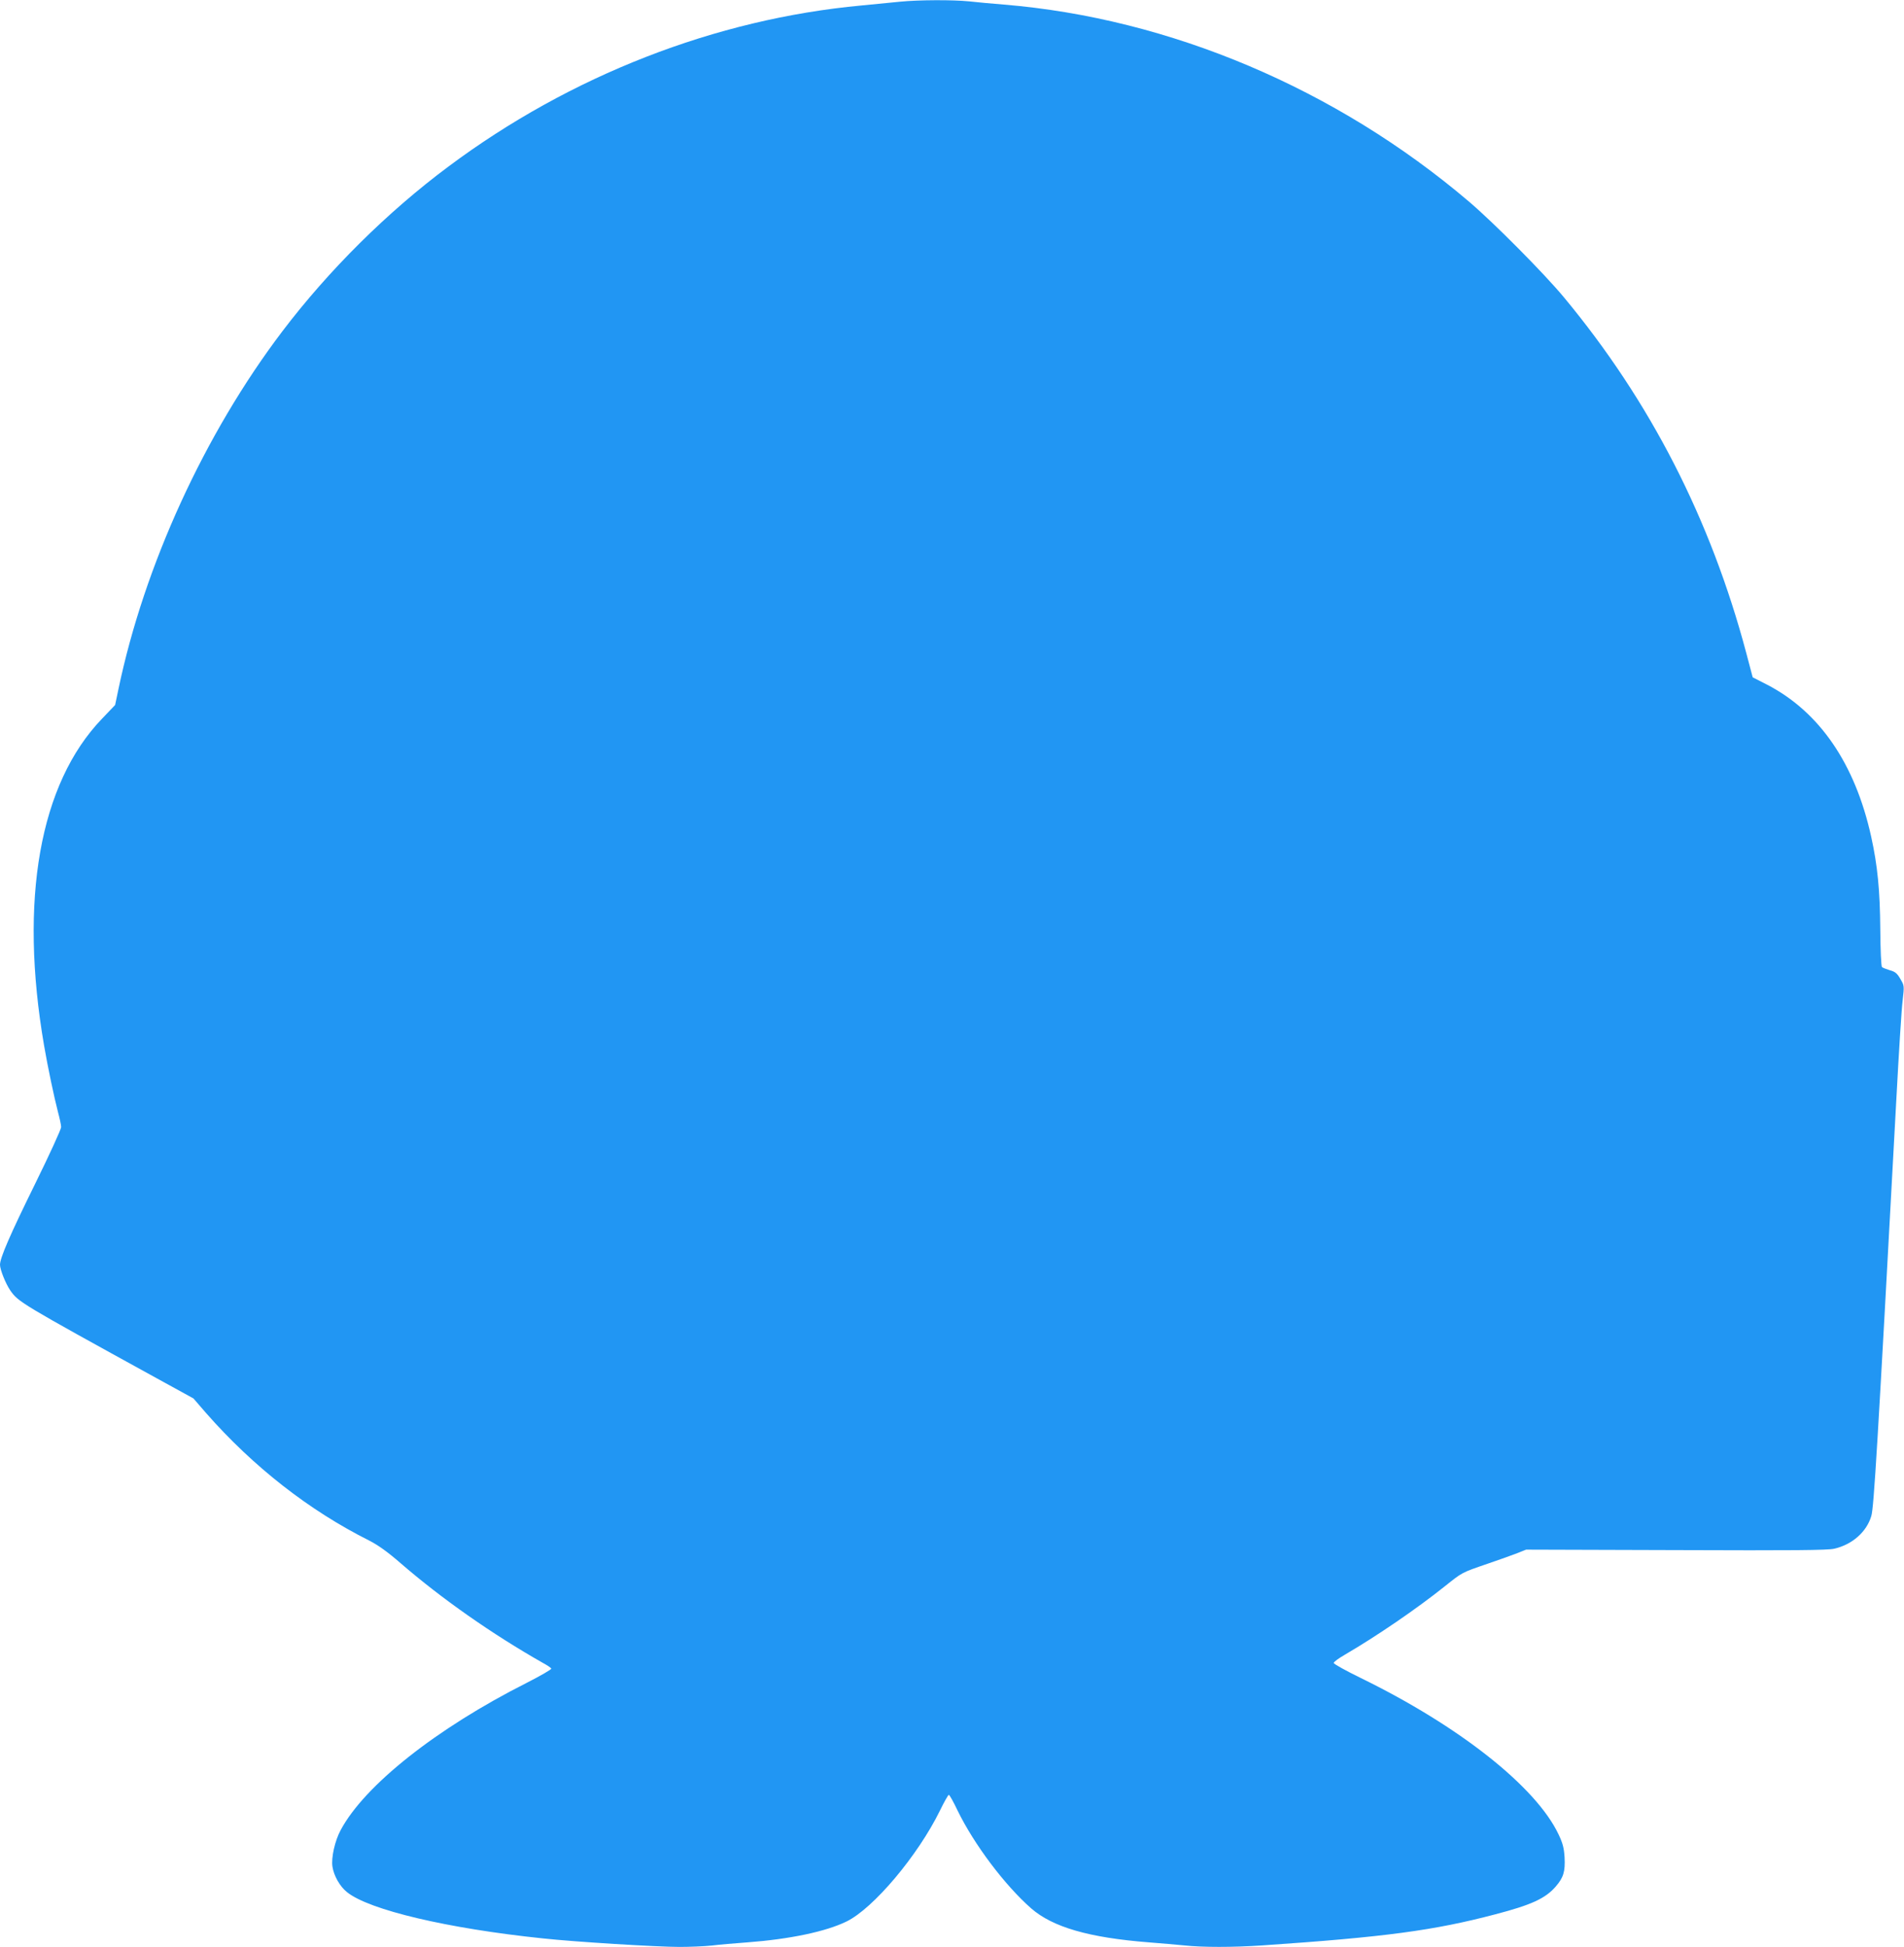
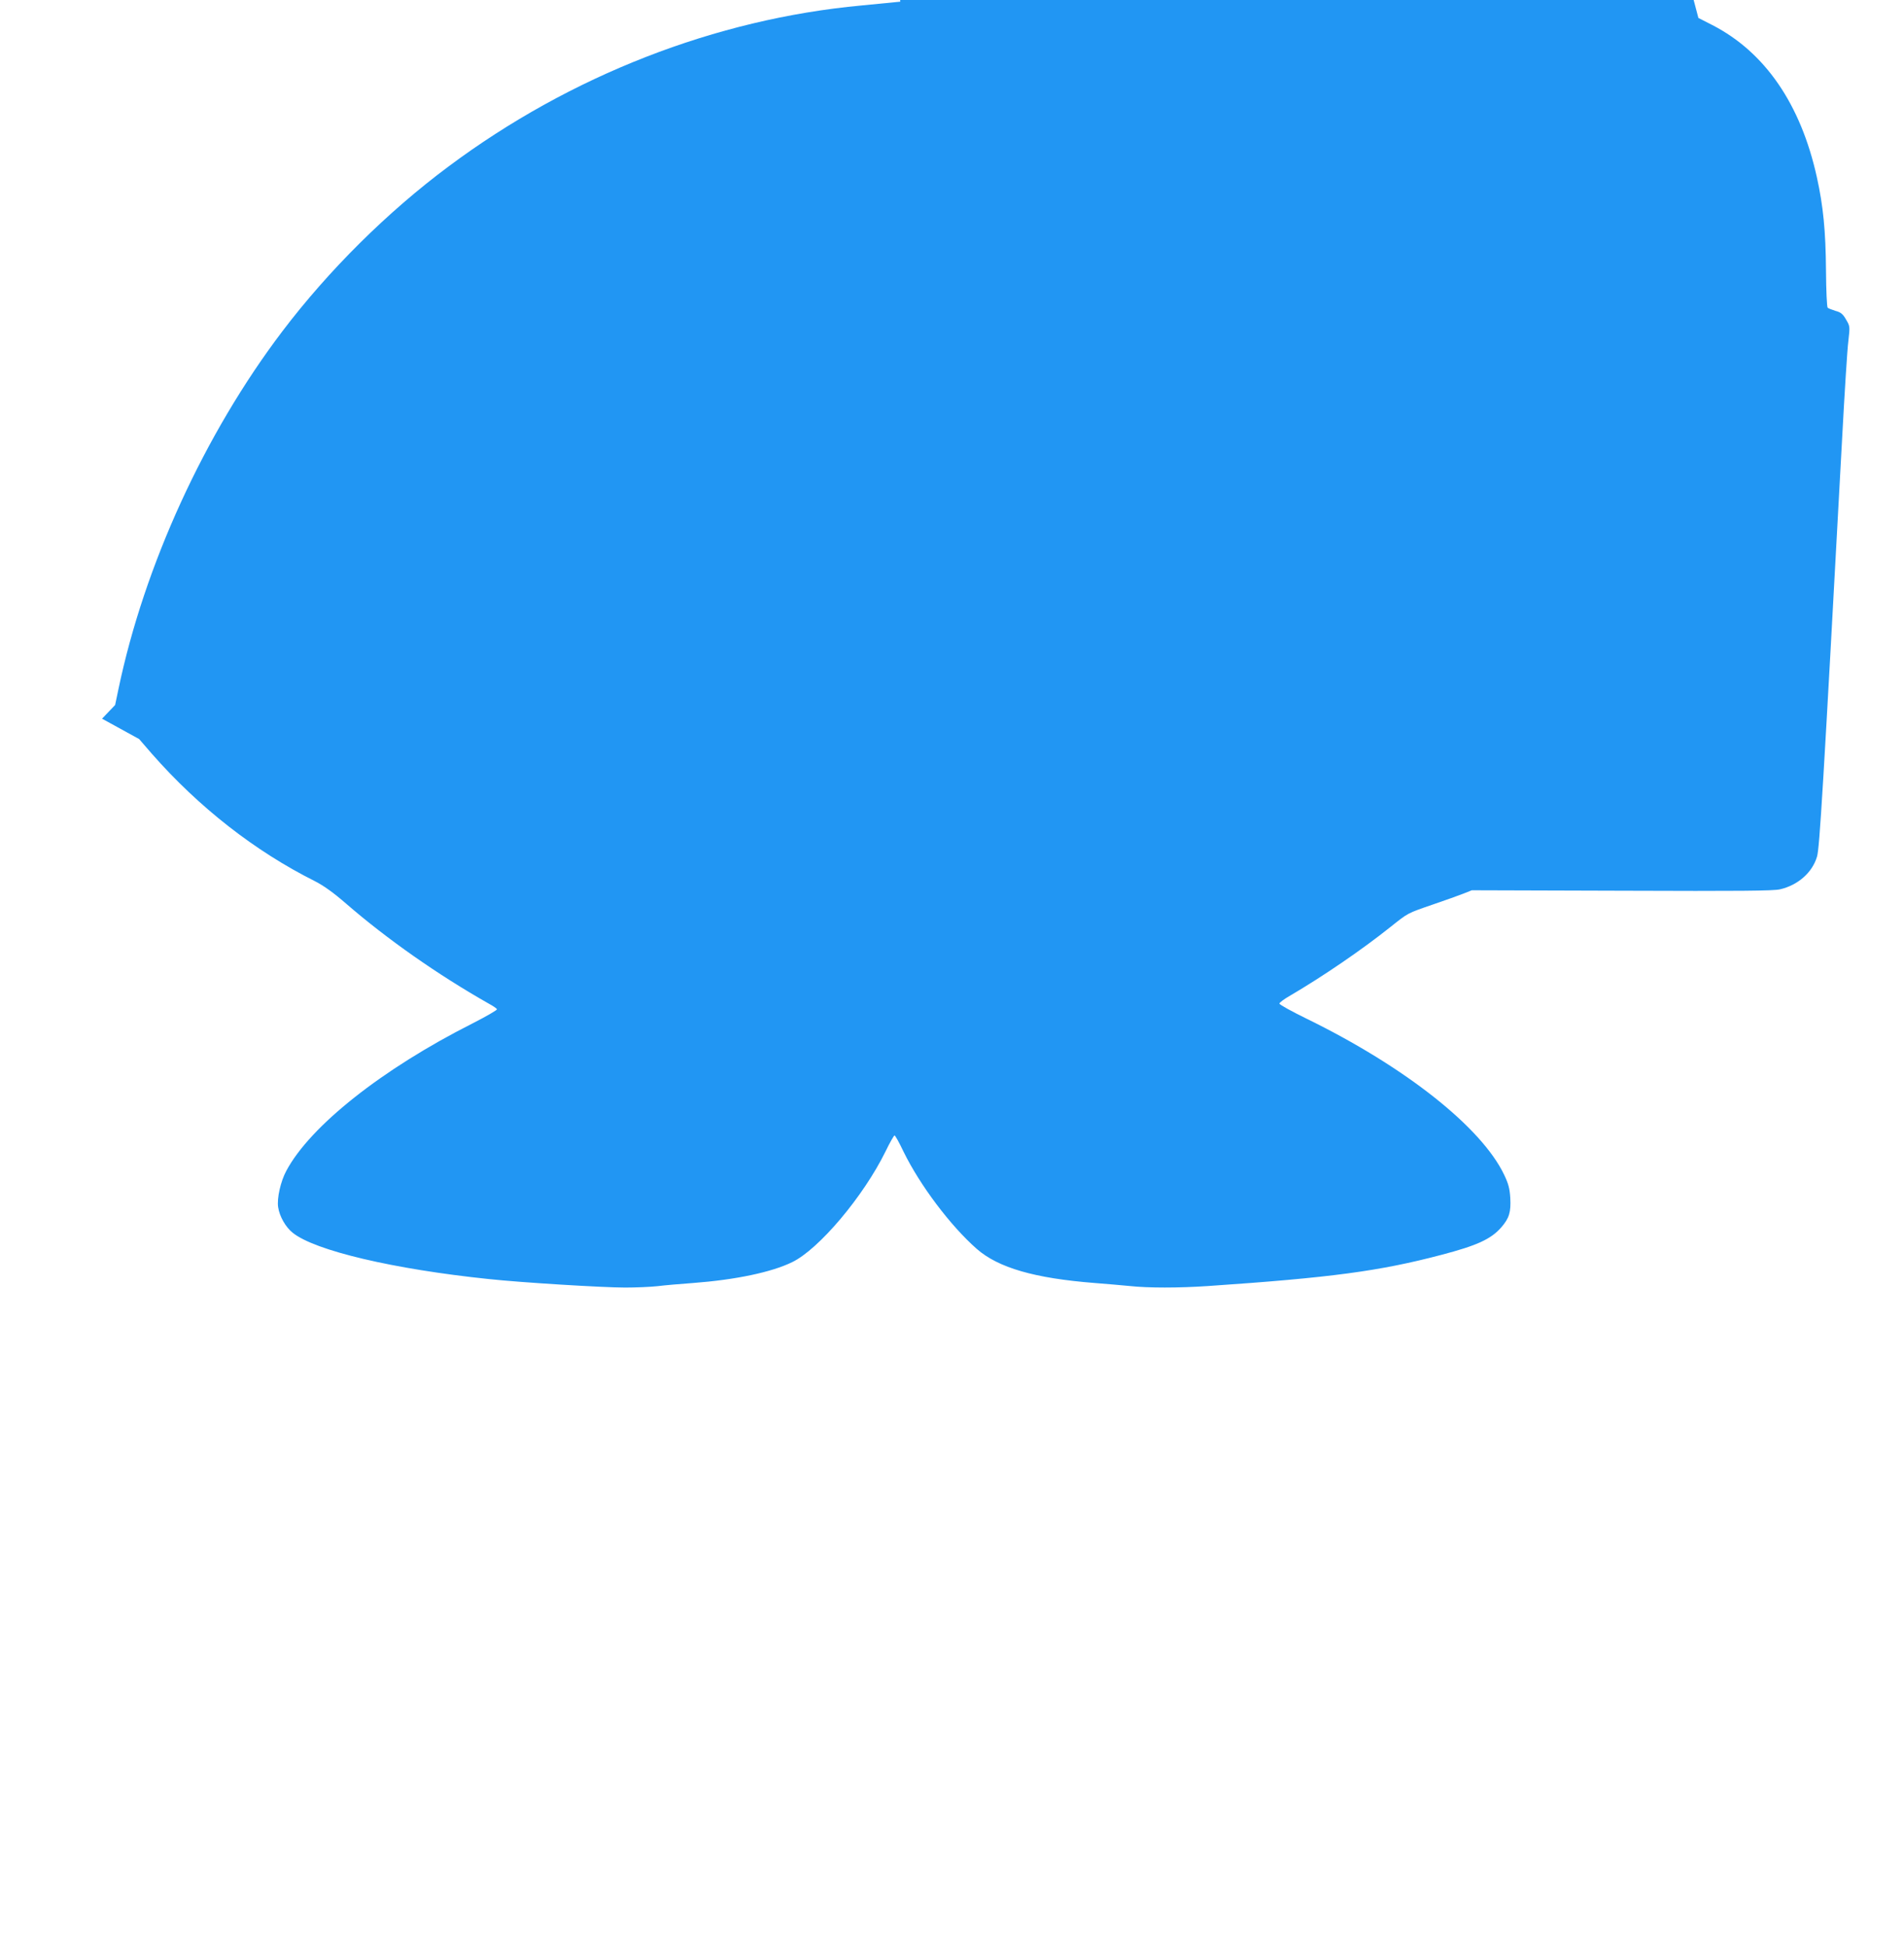
<svg xmlns="http://www.w3.org/2000/svg" version="1.0" width="1252pt" height="1280pt" viewBox="0 0 1252 1280" preserveAspectRatio="xMidYMid meet">
  <g transform="translate(0,1280) scale(0.1,-0.1)" fill="#2196f3" stroke="none">
-     <path d="M5920 12789 c-47 -5 -161 -16 -255 -25 -960 -89 -1913 -460 -2715 -1058 -403 -300 -789 -683 -1094 -1085 -511 -674 -907 -1538 -1077 -2351 l-22 -105 -86 -90 c-411 -427 -546 -1192 -381 -2150 24 -140 66 -339 91 -435 11 -41 21 -86 21 -100 0 -14 -77 -182 -172 -375 -164 -333 -230 -485 -230 -530 0 -32 37 -124 67 -168 54 -77 61 -82 961 -577 l244 -134 83 -96 c309 -352 678 -641 1074 -839 58 -30 120 -74 205 -148 268 -232 601 -466 938 -657 26 -14 50 -30 53 -36 3 -5 -70 -47 -162 -94 -594 -300 -1066 -674 -1223 -968 -38 -70 -63 -182 -54 -240 9 -60 49 -131 96 -168 145 -117 662 -239 1288 -304 211 -23 752 -56 898 -56 69 0 164 4 211 9 47 6 154 15 236 21 279 21 516 71 651 137 177 86 469 433 614 728 28 58 55 105 59 105 5 0 31 -47 59 -106 108 -221 309 -488 482 -640 142 -124 380 -193 775 -224 77 -6 181 -15 232 -20 120 -13 320 -13 513 0 809 55 1129 98 1535 205 233 61 326 103 394 181 52 60 64 99 59 194 -4 62 -12 92 -40 151 -149 313 -653 711 -1300 1027 -98 48 -178 92 -178 99 0 7 33 31 73 54 212 124 471 301 655 448 121 96 109 90 283 150 79 27 169 59 199 71 l55 22 985 -3 c780 -3 997 -1 1041 9 118 27 213 110 244 215 17 57 40 440 165 2747 16 300 34 589 41 642 11 97 11 98 -15 142 -21 37 -35 48 -69 57 -23 7 -46 16 -52 21 -5 5 -10 110 -11 246 -2 258 -18 422 -60 612 -106 480 -341 822 -687 1000 l-92 47 -42 159 c-235 883 -632 1656 -1199 2339 -130 157 -465 494 -624 629 -873 743 -1968 1206 -3060 1296 -74 6 -176 15 -227 21 -108 11 -333 10 -453 -2z" />
+     <path d="M5920 12789 c-47 -5 -161 -16 -255 -25 -960 -89 -1913 -460 -2715 -1058 -403 -300 -789 -683 -1094 -1085 -511 -674 -907 -1538 -1077 -2351 l-22 -105 -86 -90 l244 -134 83 -96 c309 -352 678 -641 1074 -839 58 -30 120 -74 205 -148 268 -232 601 -466 938 -657 26 -14 50 -30 53 -36 3 -5 -70 -47 -162 -94 -594 -300 -1066 -674 -1223 -968 -38 -70 -63 -182 -54 -240 9 -60 49 -131 96 -168 145 -117 662 -239 1288 -304 211 -23 752 -56 898 -56 69 0 164 4 211 9 47 6 154 15 236 21 279 21 516 71 651 137 177 86 469 433 614 728 28 58 55 105 59 105 5 0 31 -47 59 -106 108 -221 309 -488 482 -640 142 -124 380 -193 775 -224 77 -6 181 -15 232 -20 120 -13 320 -13 513 0 809 55 1129 98 1535 205 233 61 326 103 394 181 52 60 64 99 59 194 -4 62 -12 92 -40 151 -149 313 -653 711 -1300 1027 -98 48 -178 92 -178 99 0 7 33 31 73 54 212 124 471 301 655 448 121 96 109 90 283 150 79 27 169 59 199 71 l55 22 985 -3 c780 -3 997 -1 1041 9 118 27 213 110 244 215 17 57 40 440 165 2747 16 300 34 589 41 642 11 97 11 98 -15 142 -21 37 -35 48 -69 57 -23 7 -46 16 -52 21 -5 5 -10 110 -11 246 -2 258 -18 422 -60 612 -106 480 -341 822 -687 1000 l-92 47 -42 159 c-235 883 -632 1656 -1199 2339 -130 157 -465 494 -624 629 -873 743 -1968 1206 -3060 1296 -74 6 -176 15 -227 21 -108 11 -333 10 -453 -2z" />
  </g>
</svg>